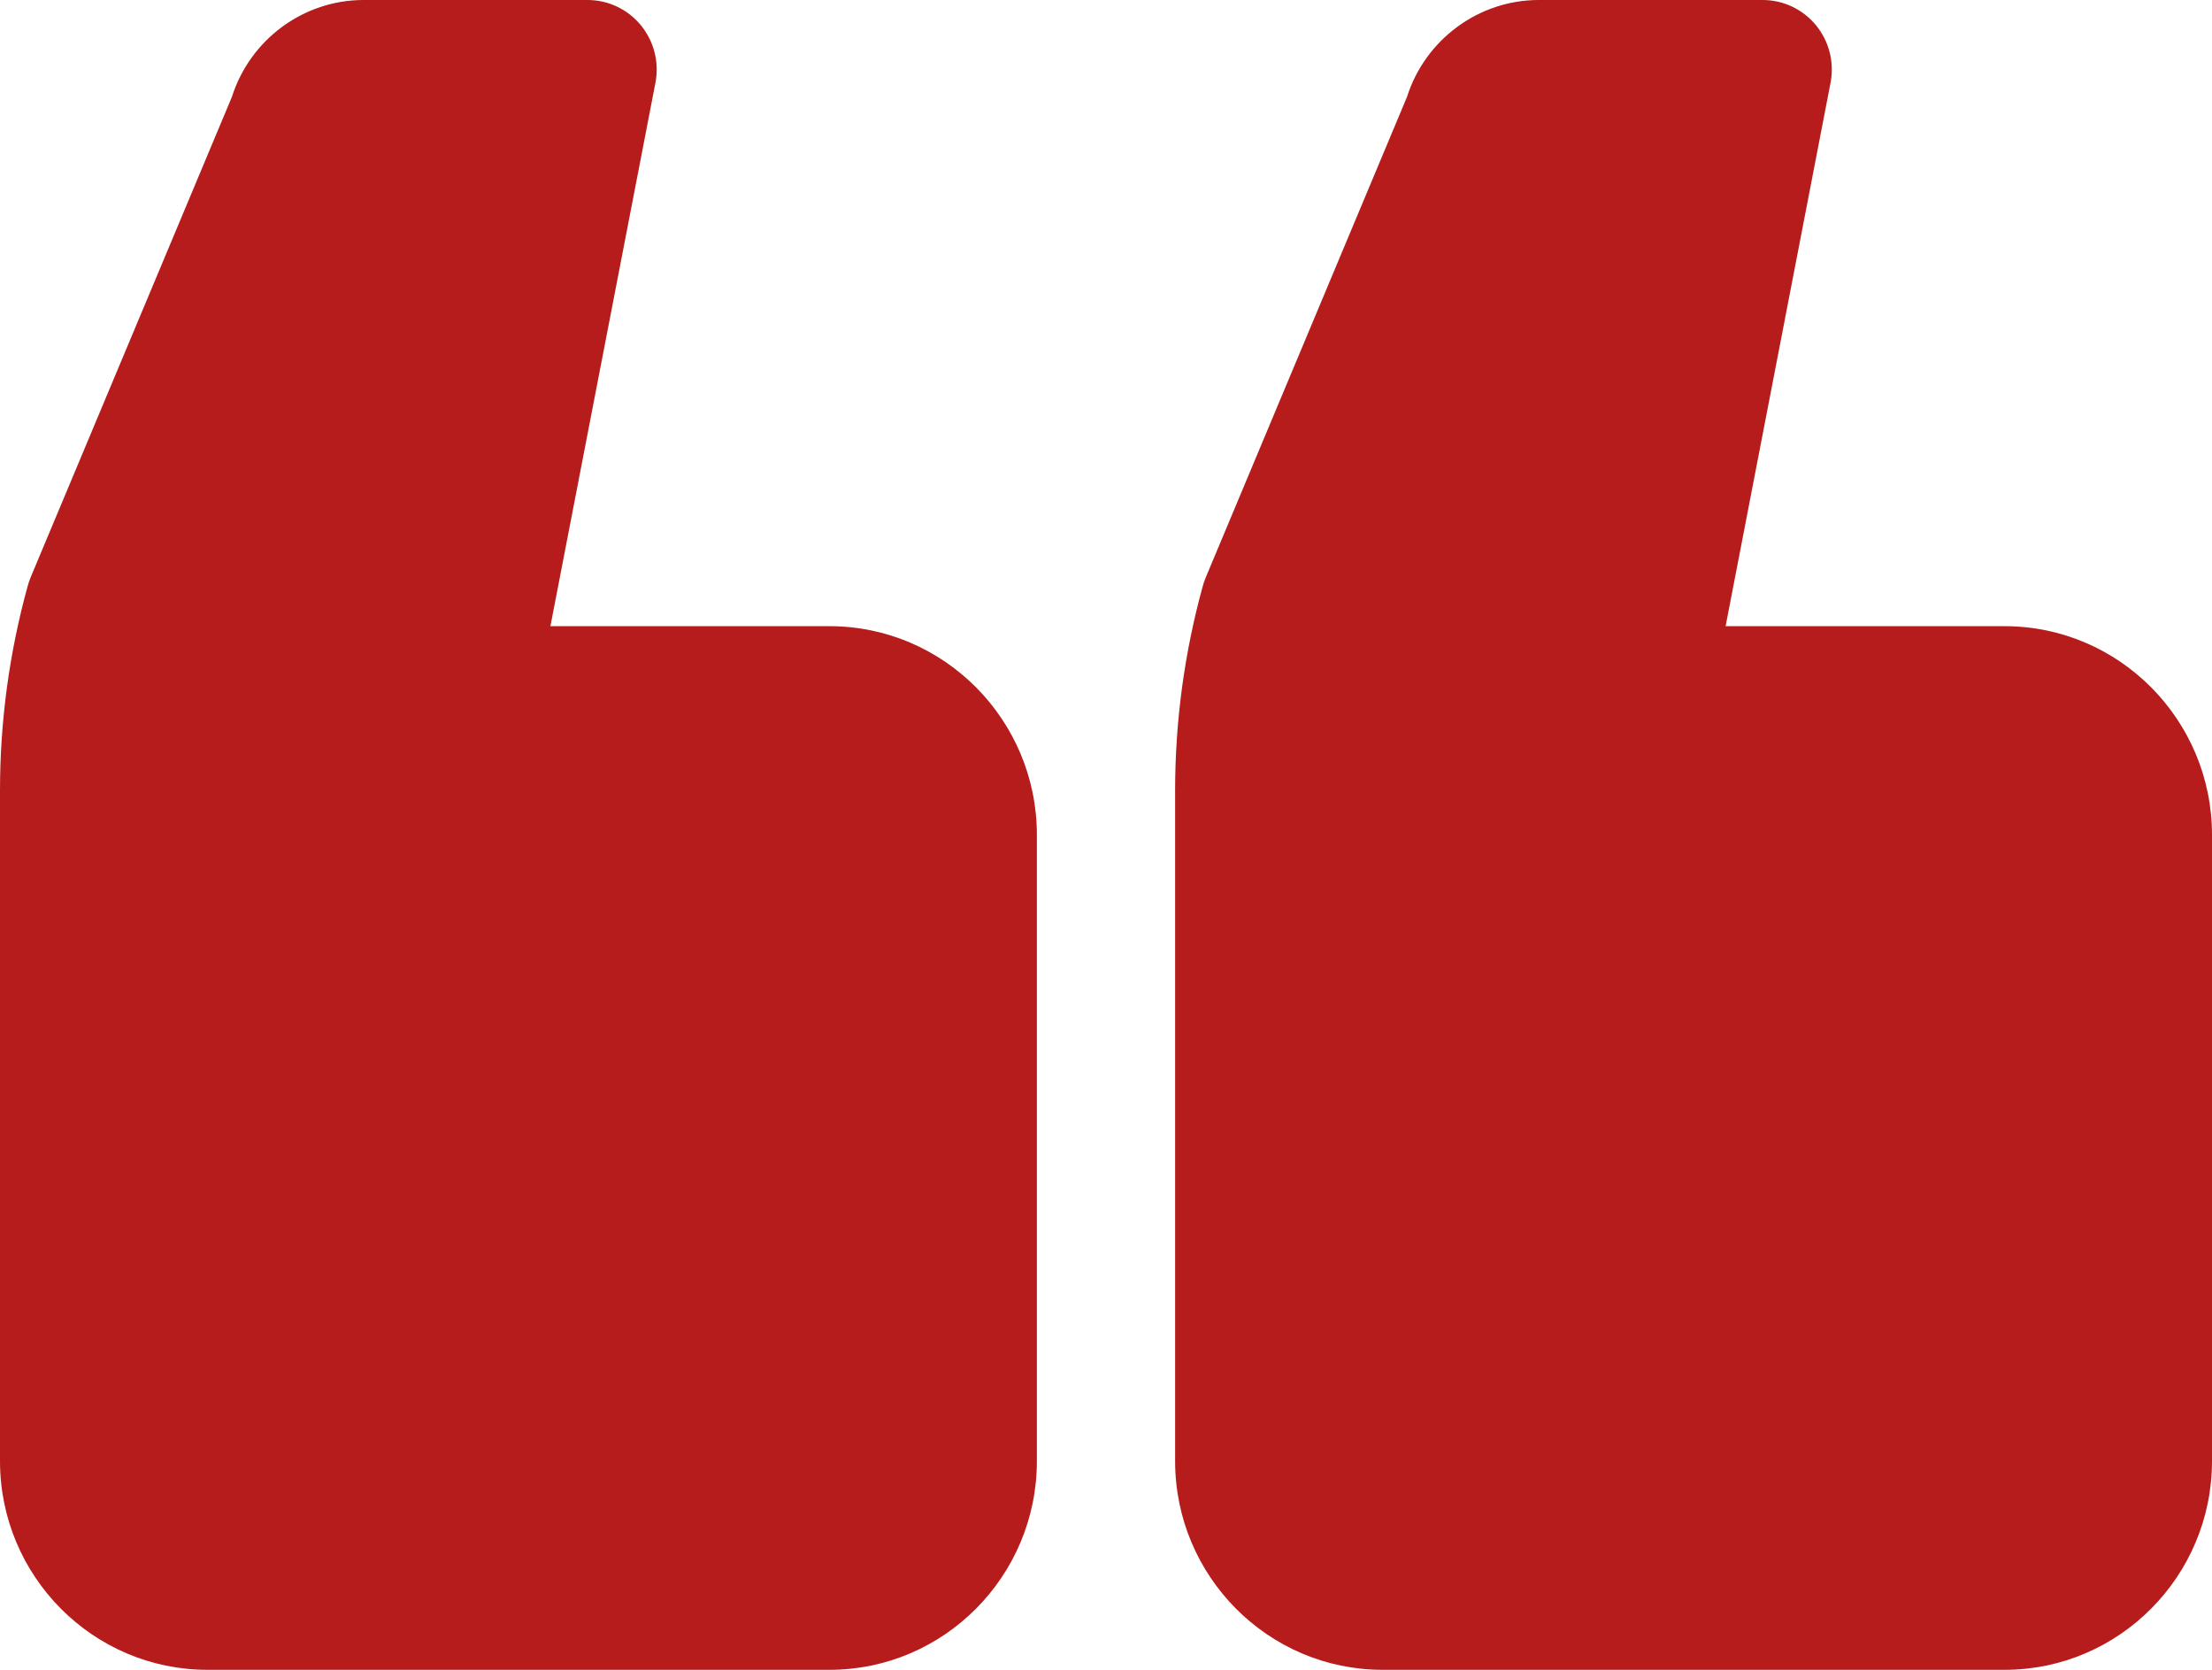
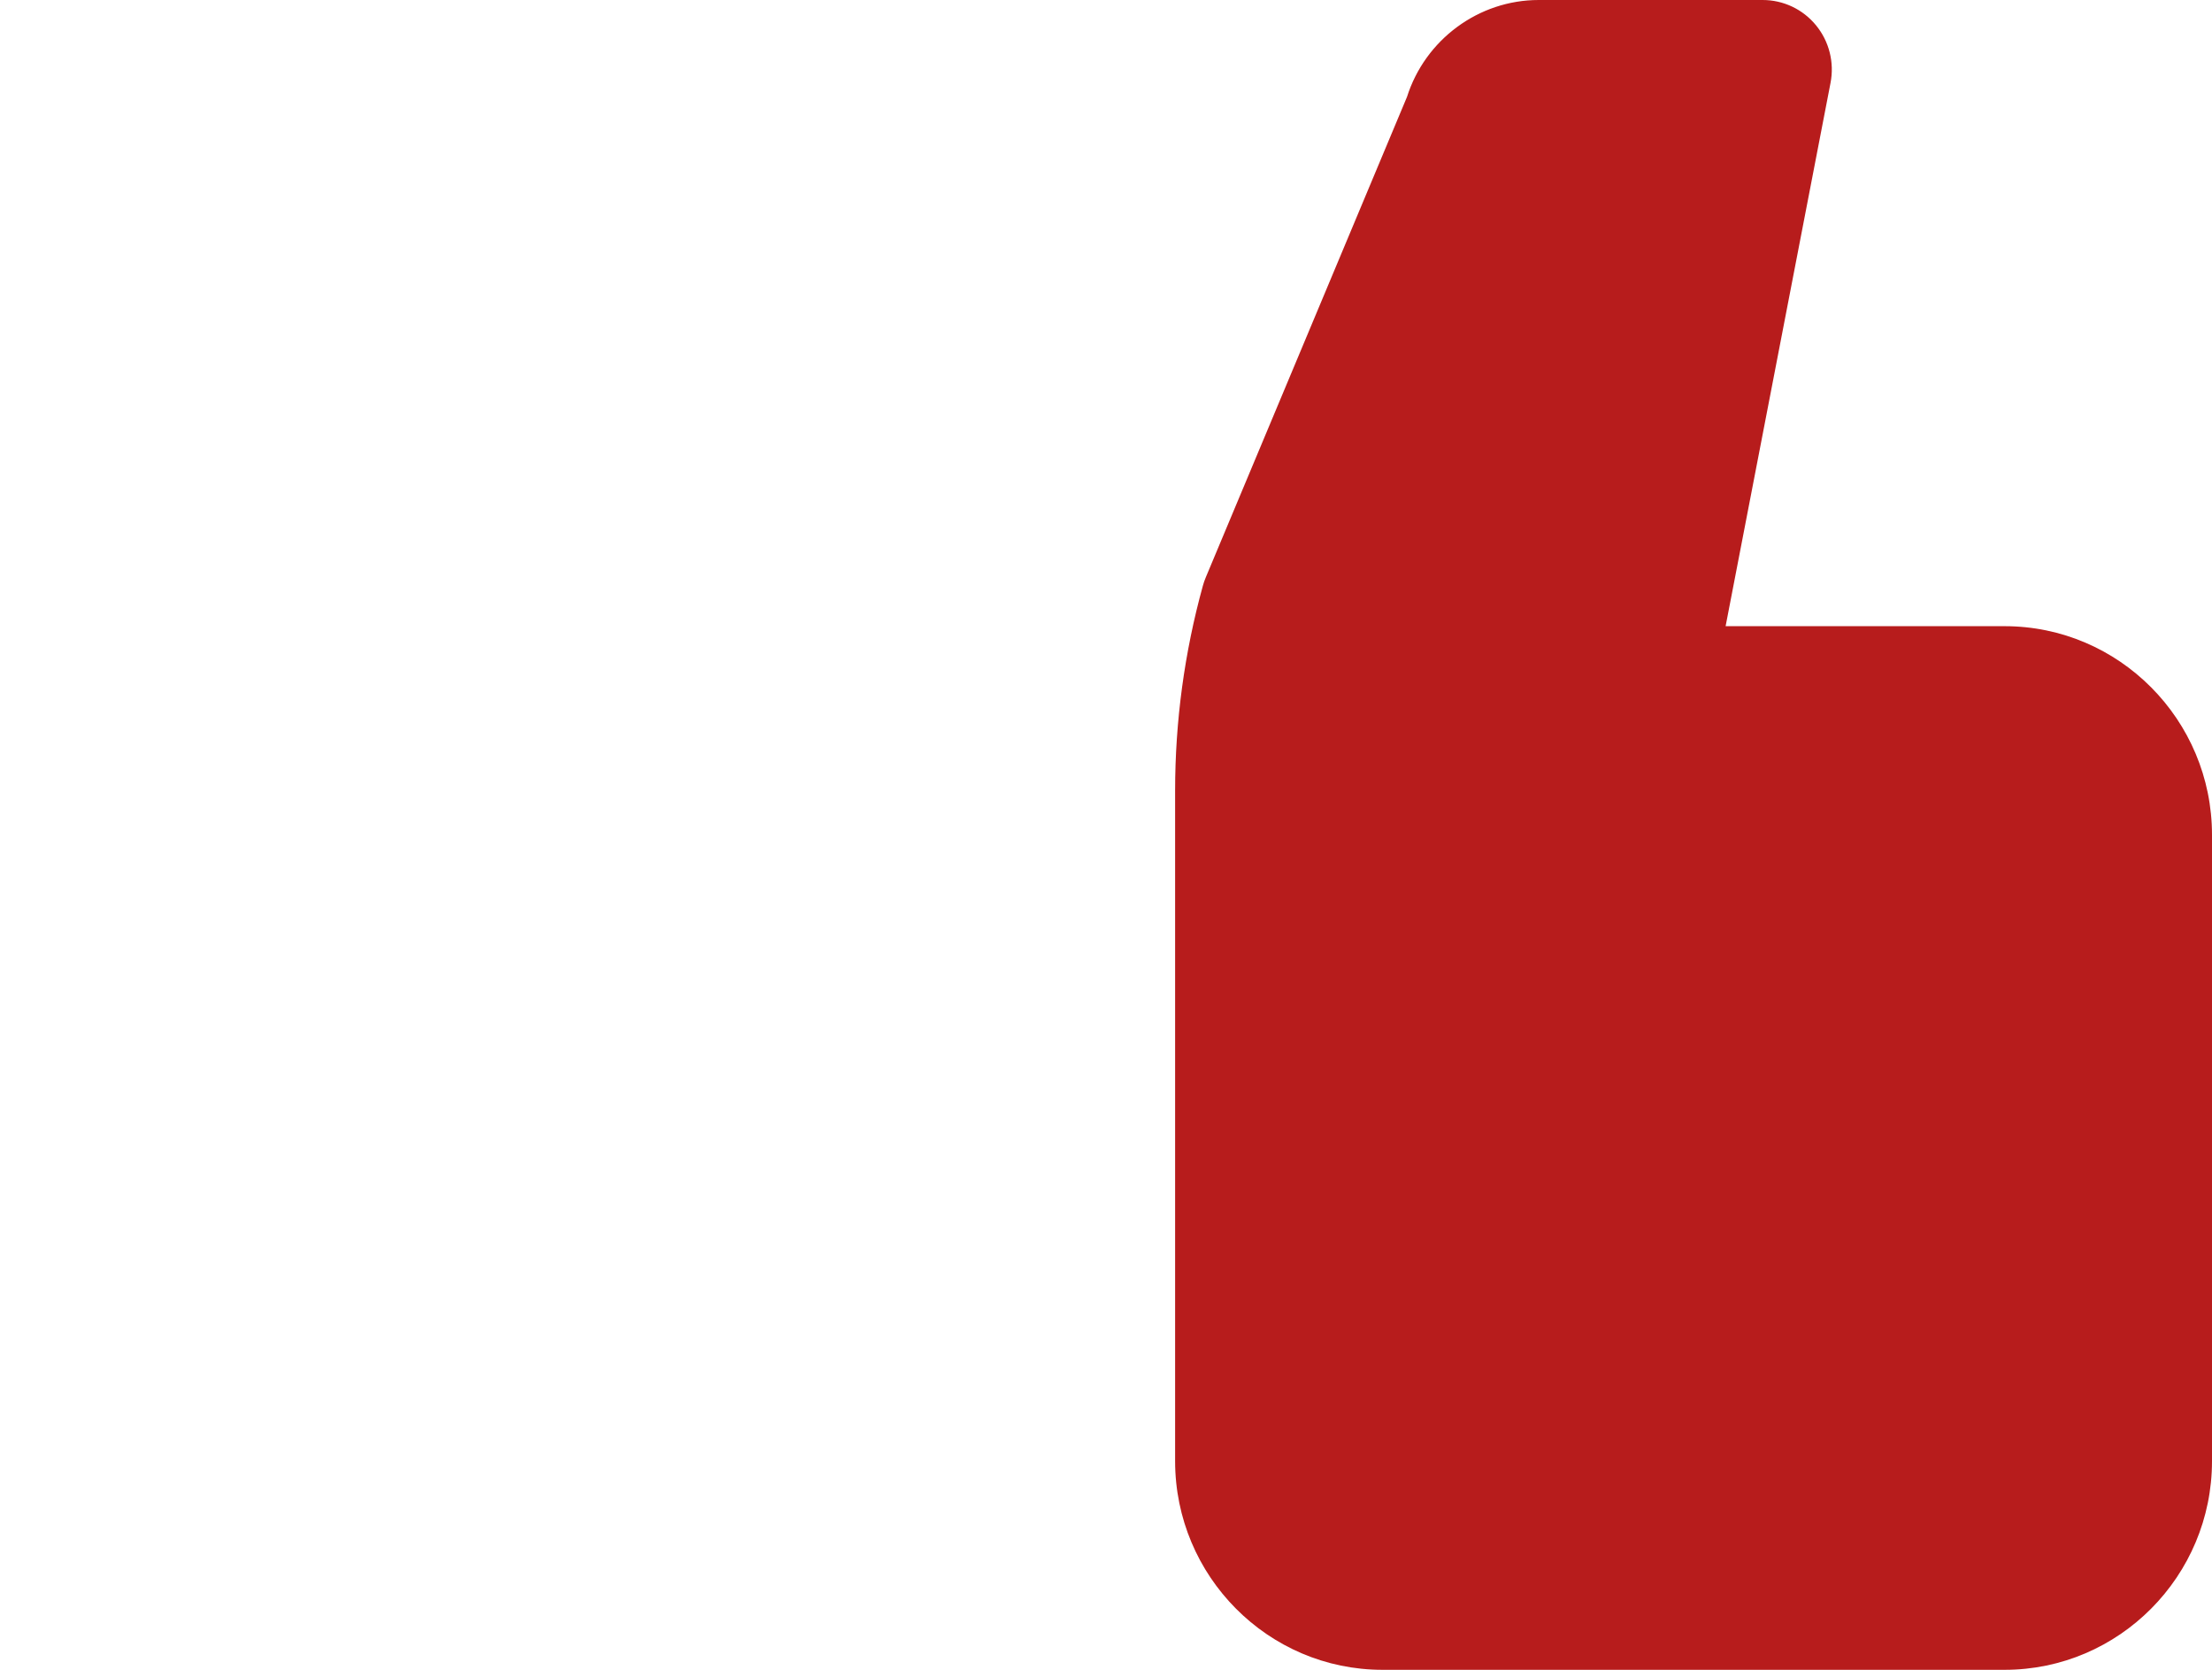
<svg xmlns="http://www.w3.org/2000/svg" width="53" height="40" viewBox="0 0 53 40" fill="none">
  <path d="M33.125 40L48.031 40C50.771 40 53 37.757 53 35L53 20C53 17.243 50.771 15 48.031 15L41.346 15L43.86 1.985C43.955 1.496 43.827 0.99 43.512 0.606C43.198 0.222 42.729 8.97892e-07 42.234 9.41161e-07L36.868 1.41026e-06C35.428 1.53617e-06 34.148 0.948 33.712 2.321L28.891 13.83C28.863 13.896 28.84 13.963 28.821 14.032C28.38 15.628 28.156 17.279 28.156 18.939L28.156 35C28.156 37.757 30.385 40 33.125 40Z" fill="#B71C1C" />
-   <path d="M4.969 40L19.875 40C22.615 40 24.844 37.757 24.844 35L24.844 20C24.844 17.243 22.615 15 19.875 15L13.188 15L15.704 1.985C15.799 1.496 15.671 0.99 15.356 0.606C15.042 0.222 14.573 3.35939e-06 14.078 3.40266e-06L8.711 3.87182e-06C7.27 3.99781e-06 5.991 0.948 5.556 2.322L0.734 13.83C0.707 13.896 0.684 13.963 0.665 14.032C0.223 15.63 -1.98615e-06 17.281 -1.84123e-06 18.939L-4.37114e-07 35C-1.96075e-07 37.757 2.229 40 4.969 40Z" fill="#B71C1C" />
</svg>